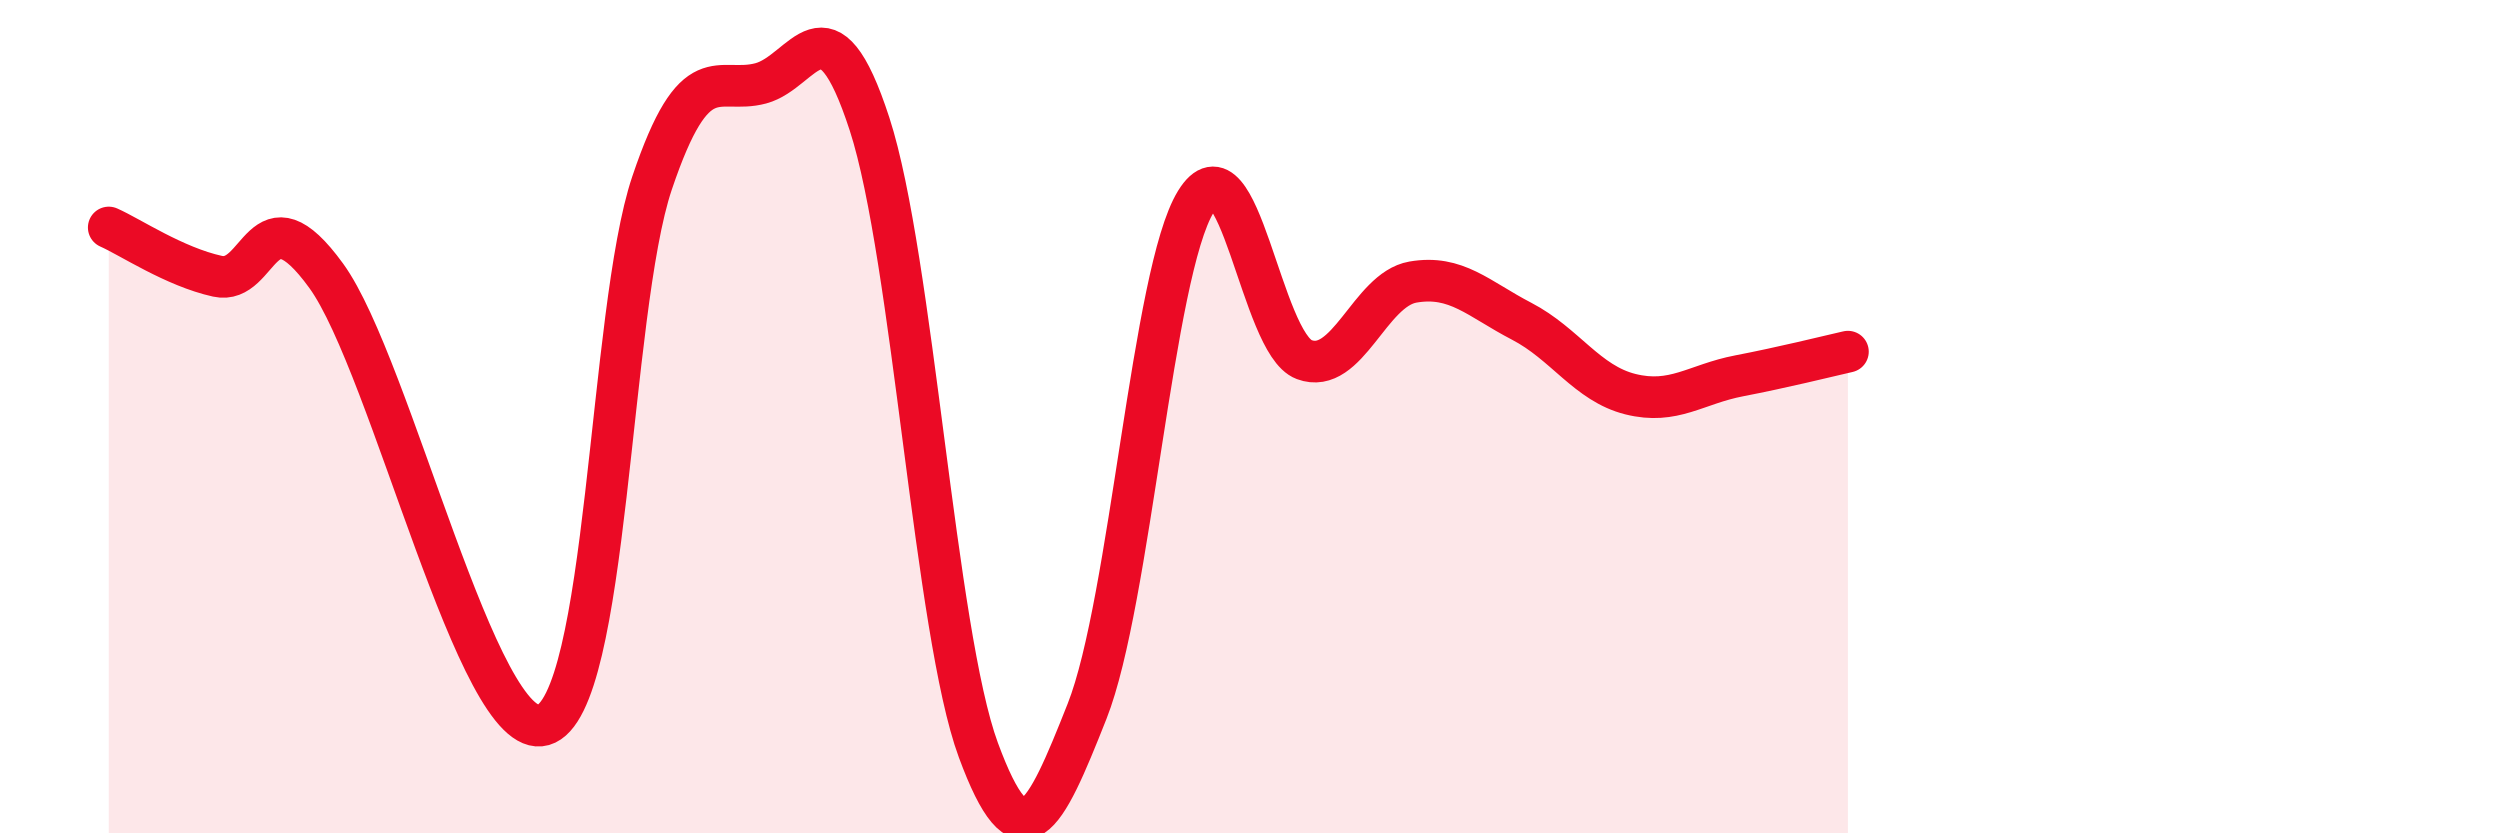
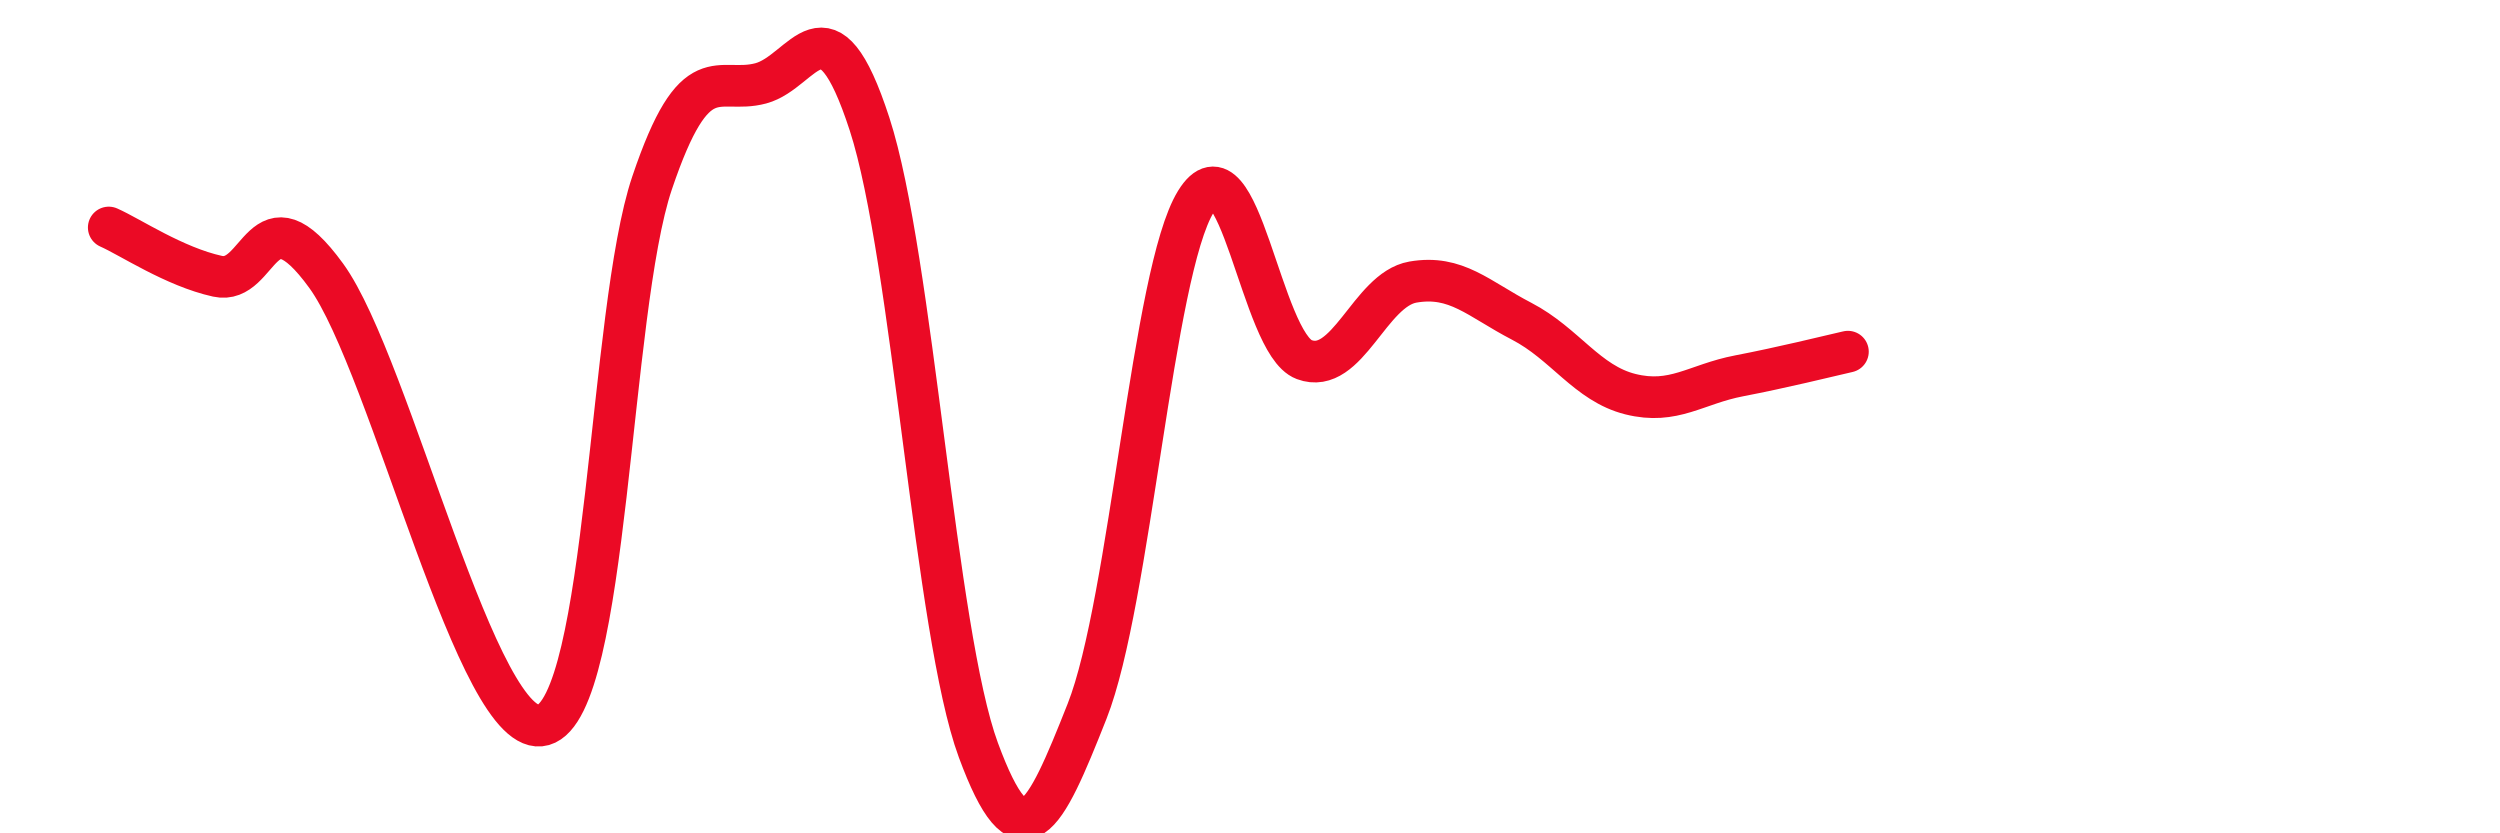
<svg xmlns="http://www.w3.org/2000/svg" width="60" height="20" viewBox="0 0 60 20">
-   <path d="M 2.61,5.46 C 3.13,5.69 4.18,6.4 5.22,6.63 C 6.26,6.86 6.27,4.47 7.83,6.62 C 9.39,8.77 11.48,17.85 13.04,17.4 C 14.6,16.95 14.61,7.47 15.65,4.39 C 16.69,1.31 17.22,2.28 18.26,2 C 19.3,1.72 19.83,-0.22 20.87,2.98 C 21.91,6.18 22.44,15.18 23.48,18 C 24.52,20.82 25.05,19.7 26.09,17.07 C 27.13,14.44 27.66,6.53 28.7,4.84 C 29.74,3.15 30.26,8.24 31.3,8.63 C 32.34,9.02 32.87,6.95 33.91,6.77 C 34.95,6.59 35.48,7.17 36.52,7.71 C 37.56,8.25 38.09,9.2 39.13,9.46 C 40.17,9.72 40.7,9.22 41.74,9.02 C 42.78,8.82 43.83,8.56 44.35,8.44L44.35 20L2.61 20Z" fill="#EB0A25" opacity="0.1" stroke-linecap="round" stroke-linejoin="round" />
  <path d="M 2.61,5.46 C 3.13,5.69 4.18,6.4 5.22,6.63 C 6.26,6.86 6.27,4.47 7.83,6.62 C 9.39,8.77 11.48,17.85 13.04,17.4 C 14.6,16.95 14.61,7.47 15.65,4.39 C 16.69,1.31 17.22,2.28 18.26,2 C 19.3,1.72 19.83,-0.22 20.87,2.98 C 21.91,6.18 22.44,15.18 23.48,18 C 24.52,20.82 25.05,19.7 26.09,17.07 C 27.13,14.44 27.66,6.53 28.7,4.84 C 29.74,3.15 30.26,8.24 31.3,8.63 C 32.34,9.02 32.87,6.95 33.91,6.77 C 34.95,6.59 35.48,7.17 36.52,7.71 C 37.56,8.25 38.09,9.2 39.13,9.46 C 40.17,9.72 40.7,9.22 41.74,9.02 C 42.78,8.82 43.83,8.56 44.35,8.44" stroke="#EB0A25" stroke-width="1" fill="none" stroke-linecap="round" stroke-linejoin="round" />
</svg>